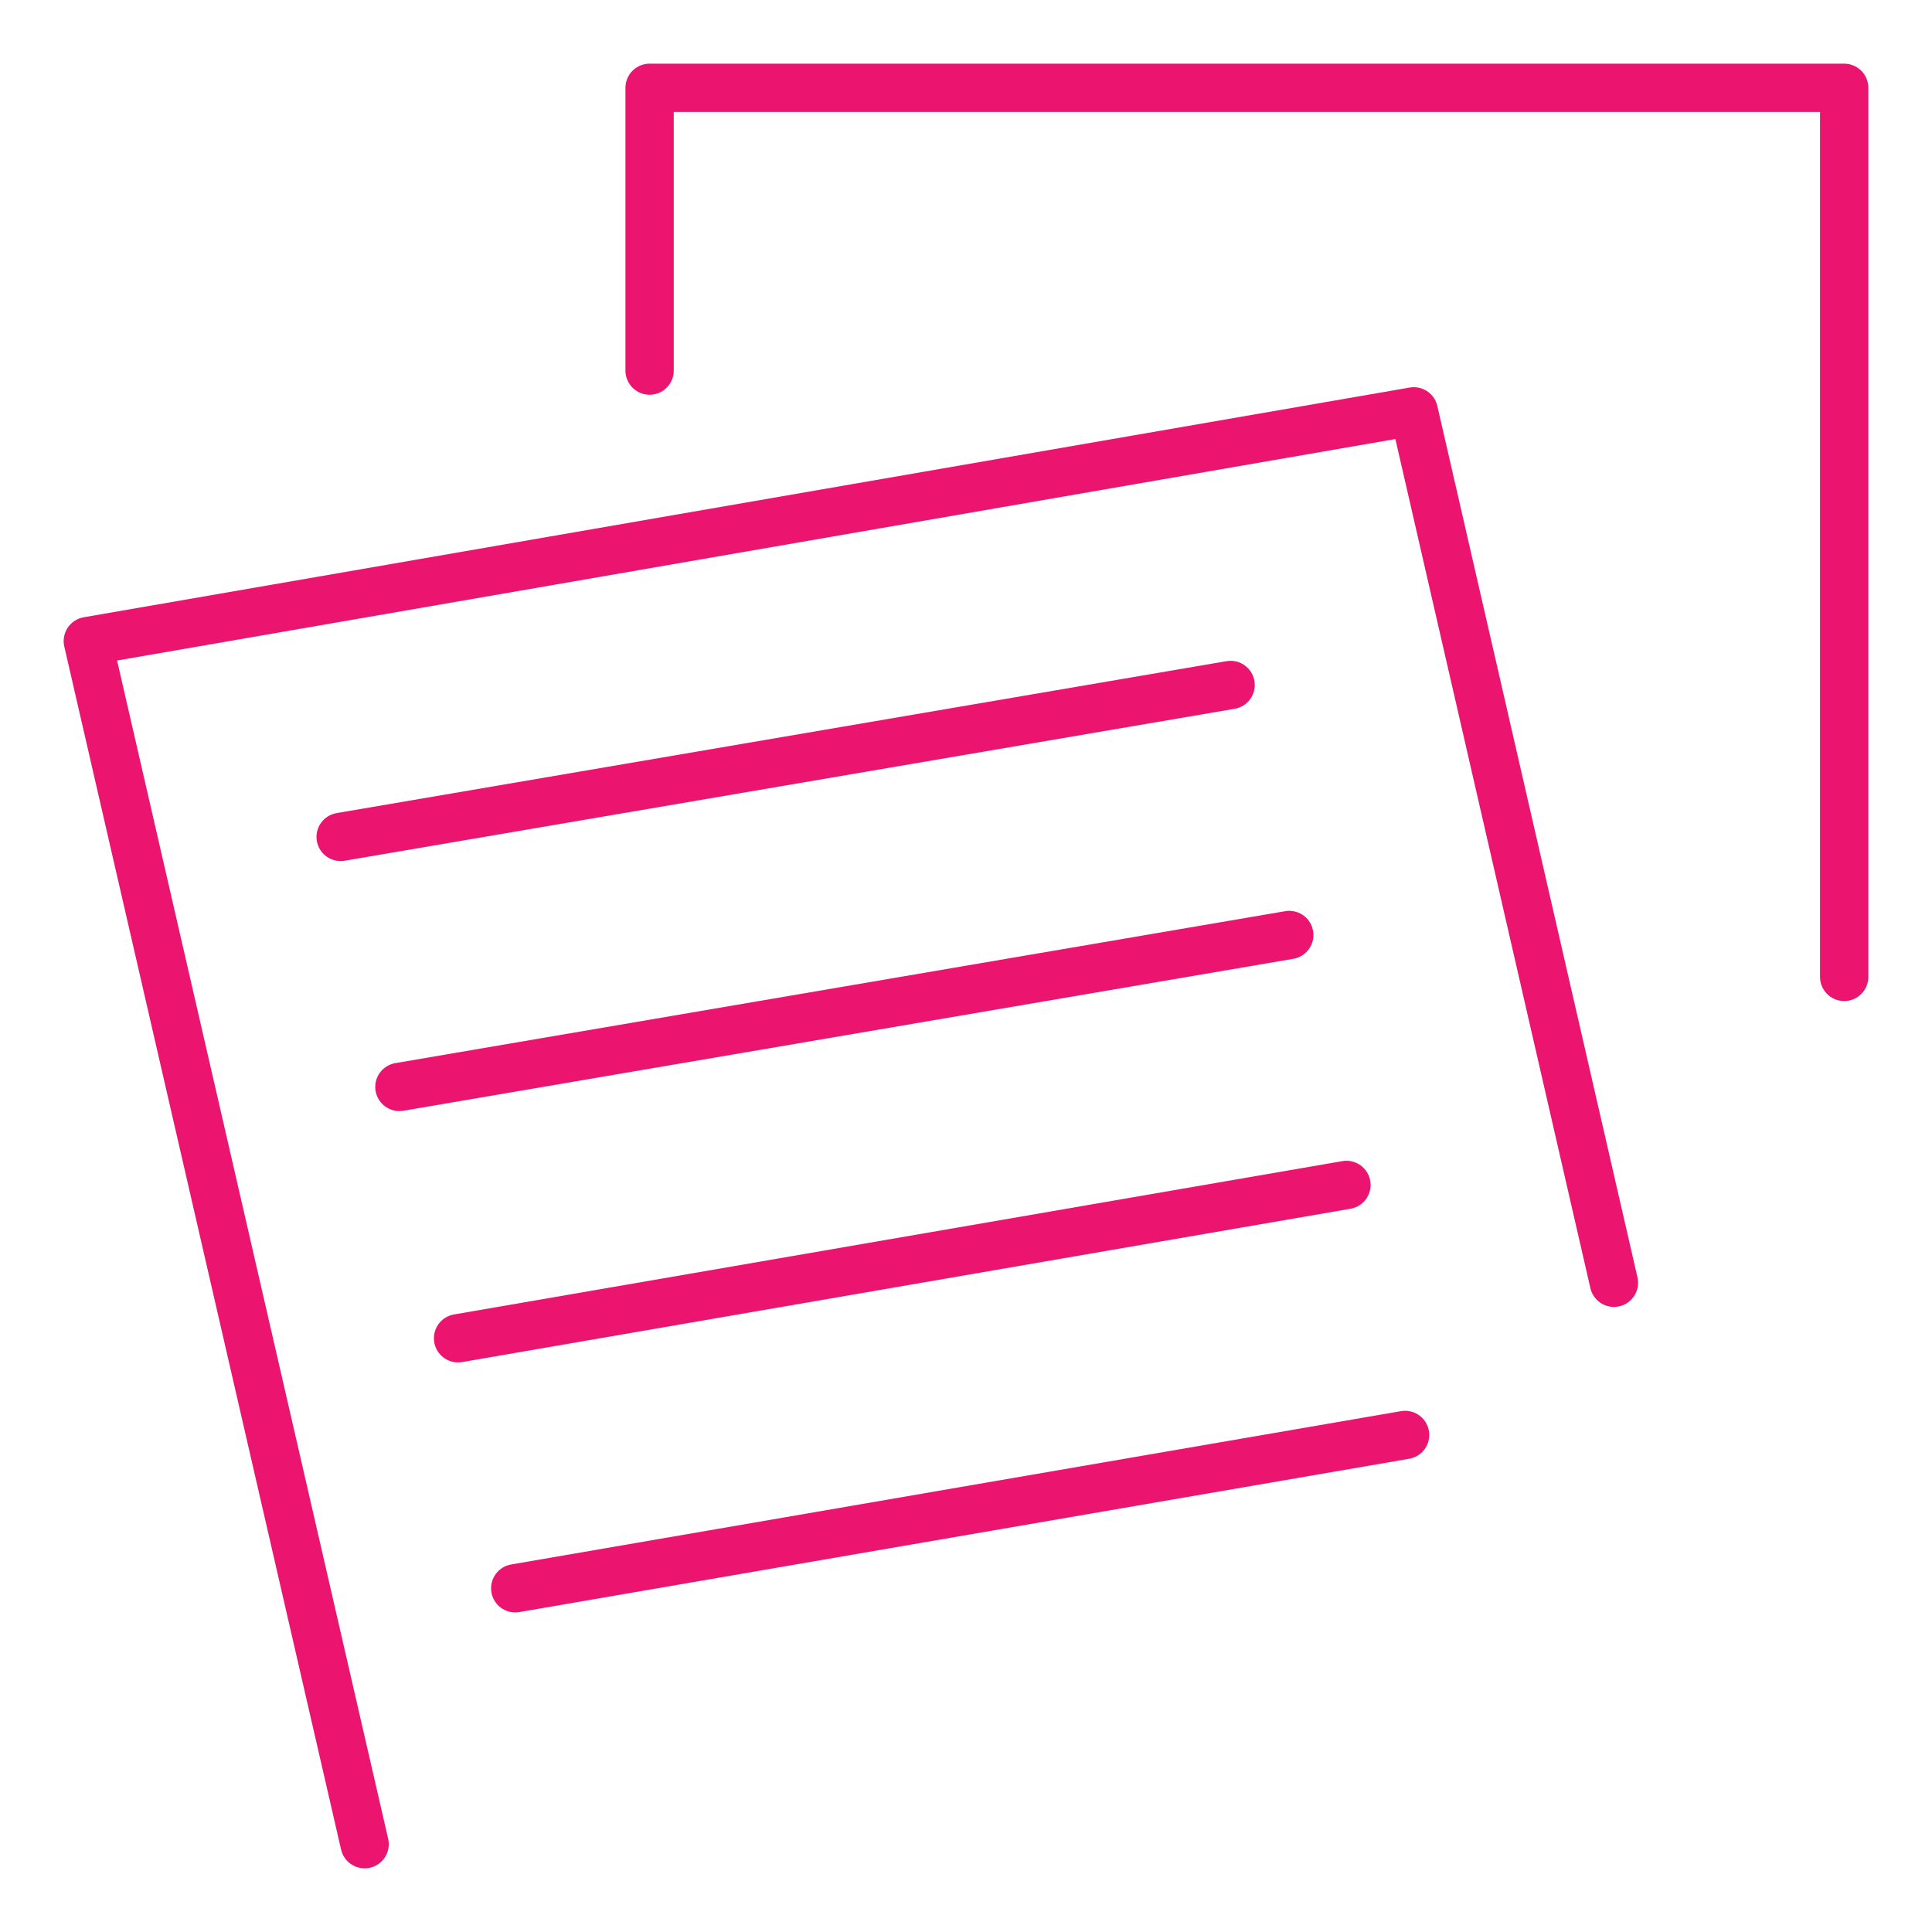
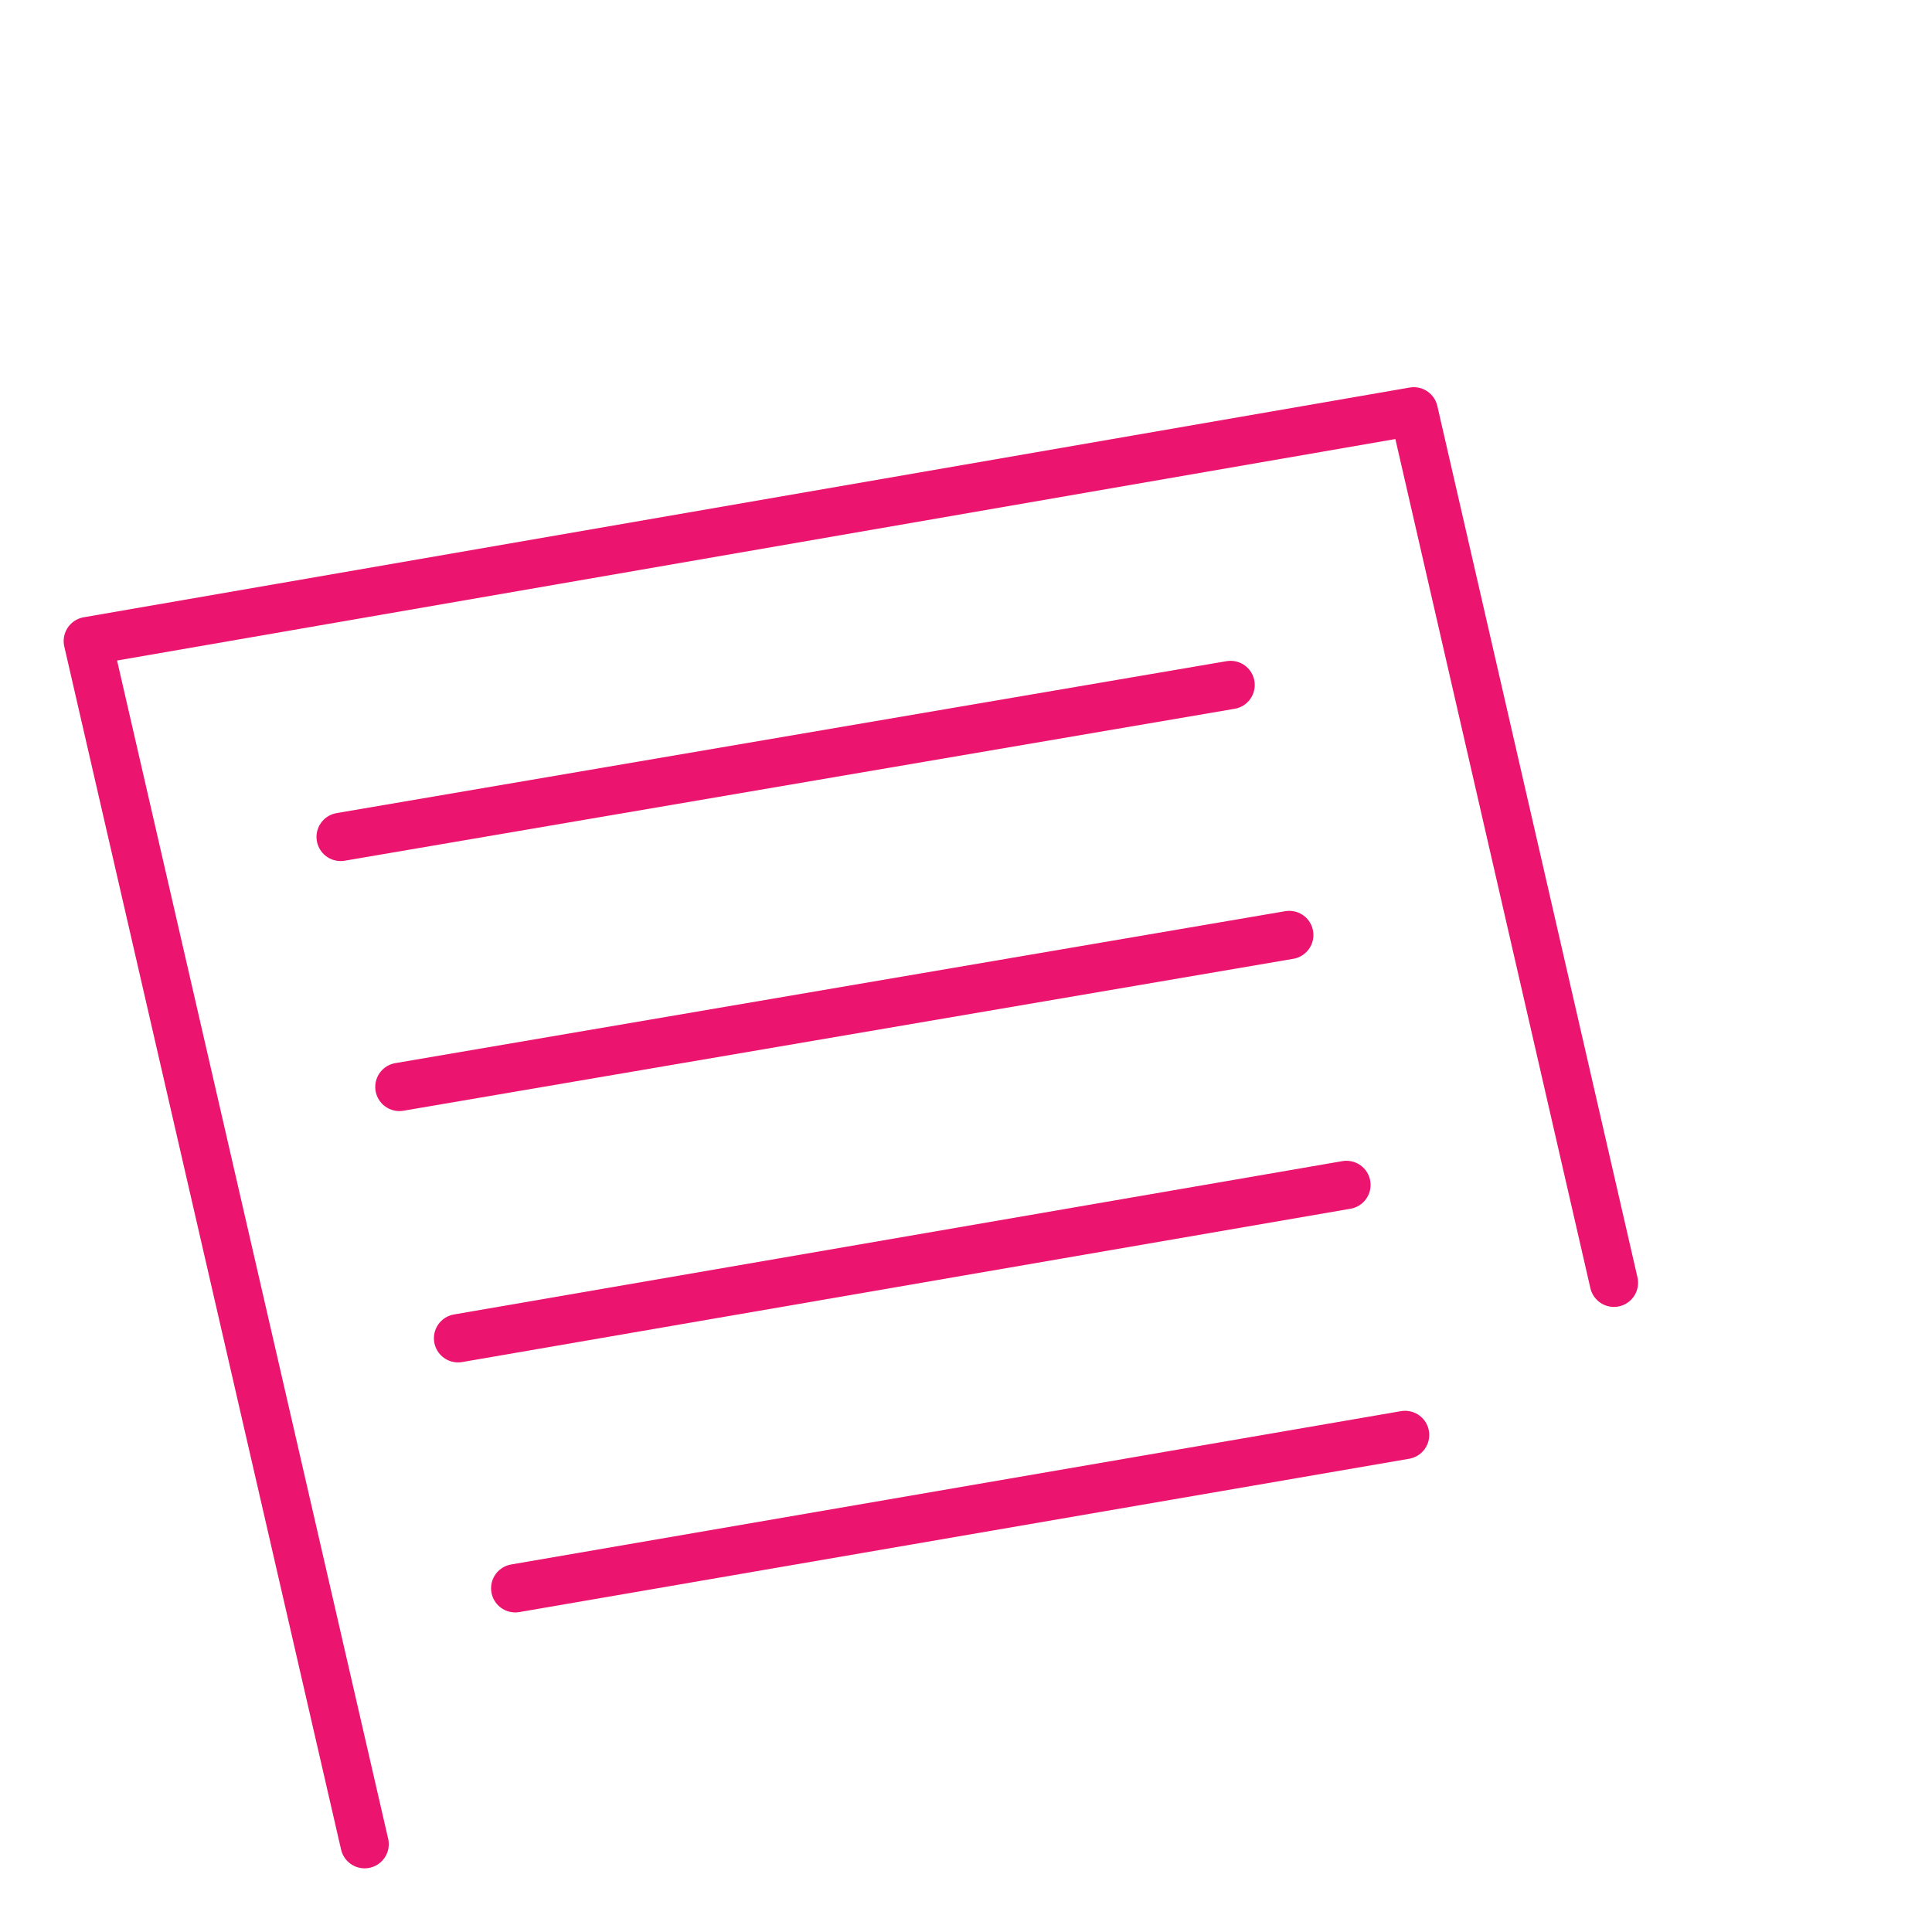
<svg xmlns="http://www.w3.org/2000/svg" width="22px" height="22px" viewBox="0 0 22 22" version="1.1">
  <title>account type</title>
  <g id="Page-1" stroke="none" stroke-width="1" fill="none" fill-rule="evenodd" stroke-linecap="round" stroke-linejoin="round">
    <g id="Snowball-Debt-Strategy-in-Real-Estate-Investing_mob" transform="translate(-15, -984)" stroke="#EB146E" stroke-width="0.55">
      <g id="debt1-copy" transform="translate(15, 850)">
        <g id="Group-4" transform="translate(1, 135)">
          <line x1="2.879" y1="8.53" x2="13.013" y2="6.8" id="Path" />
          <line x1="3.548" y1="11.377" x2="13.681" y2="9.647" id="Path" />
          <line x1="4.216" y1="14.239" x2="14.332" y2="12.493" id="Path" />
          <line x1="4.867" y1="17.086" x2="15" y2="15.34" id="Path" />
          <polyline id="Path" points="3.152 20 0 6.3 15.099 3.684 17.378 13.607" />
-           <polyline id="Path" points="20 10.124 20 0 6.397 0 6.397 3.22" />
        </g>
      </g>
    </g>
  </g>
</svg>